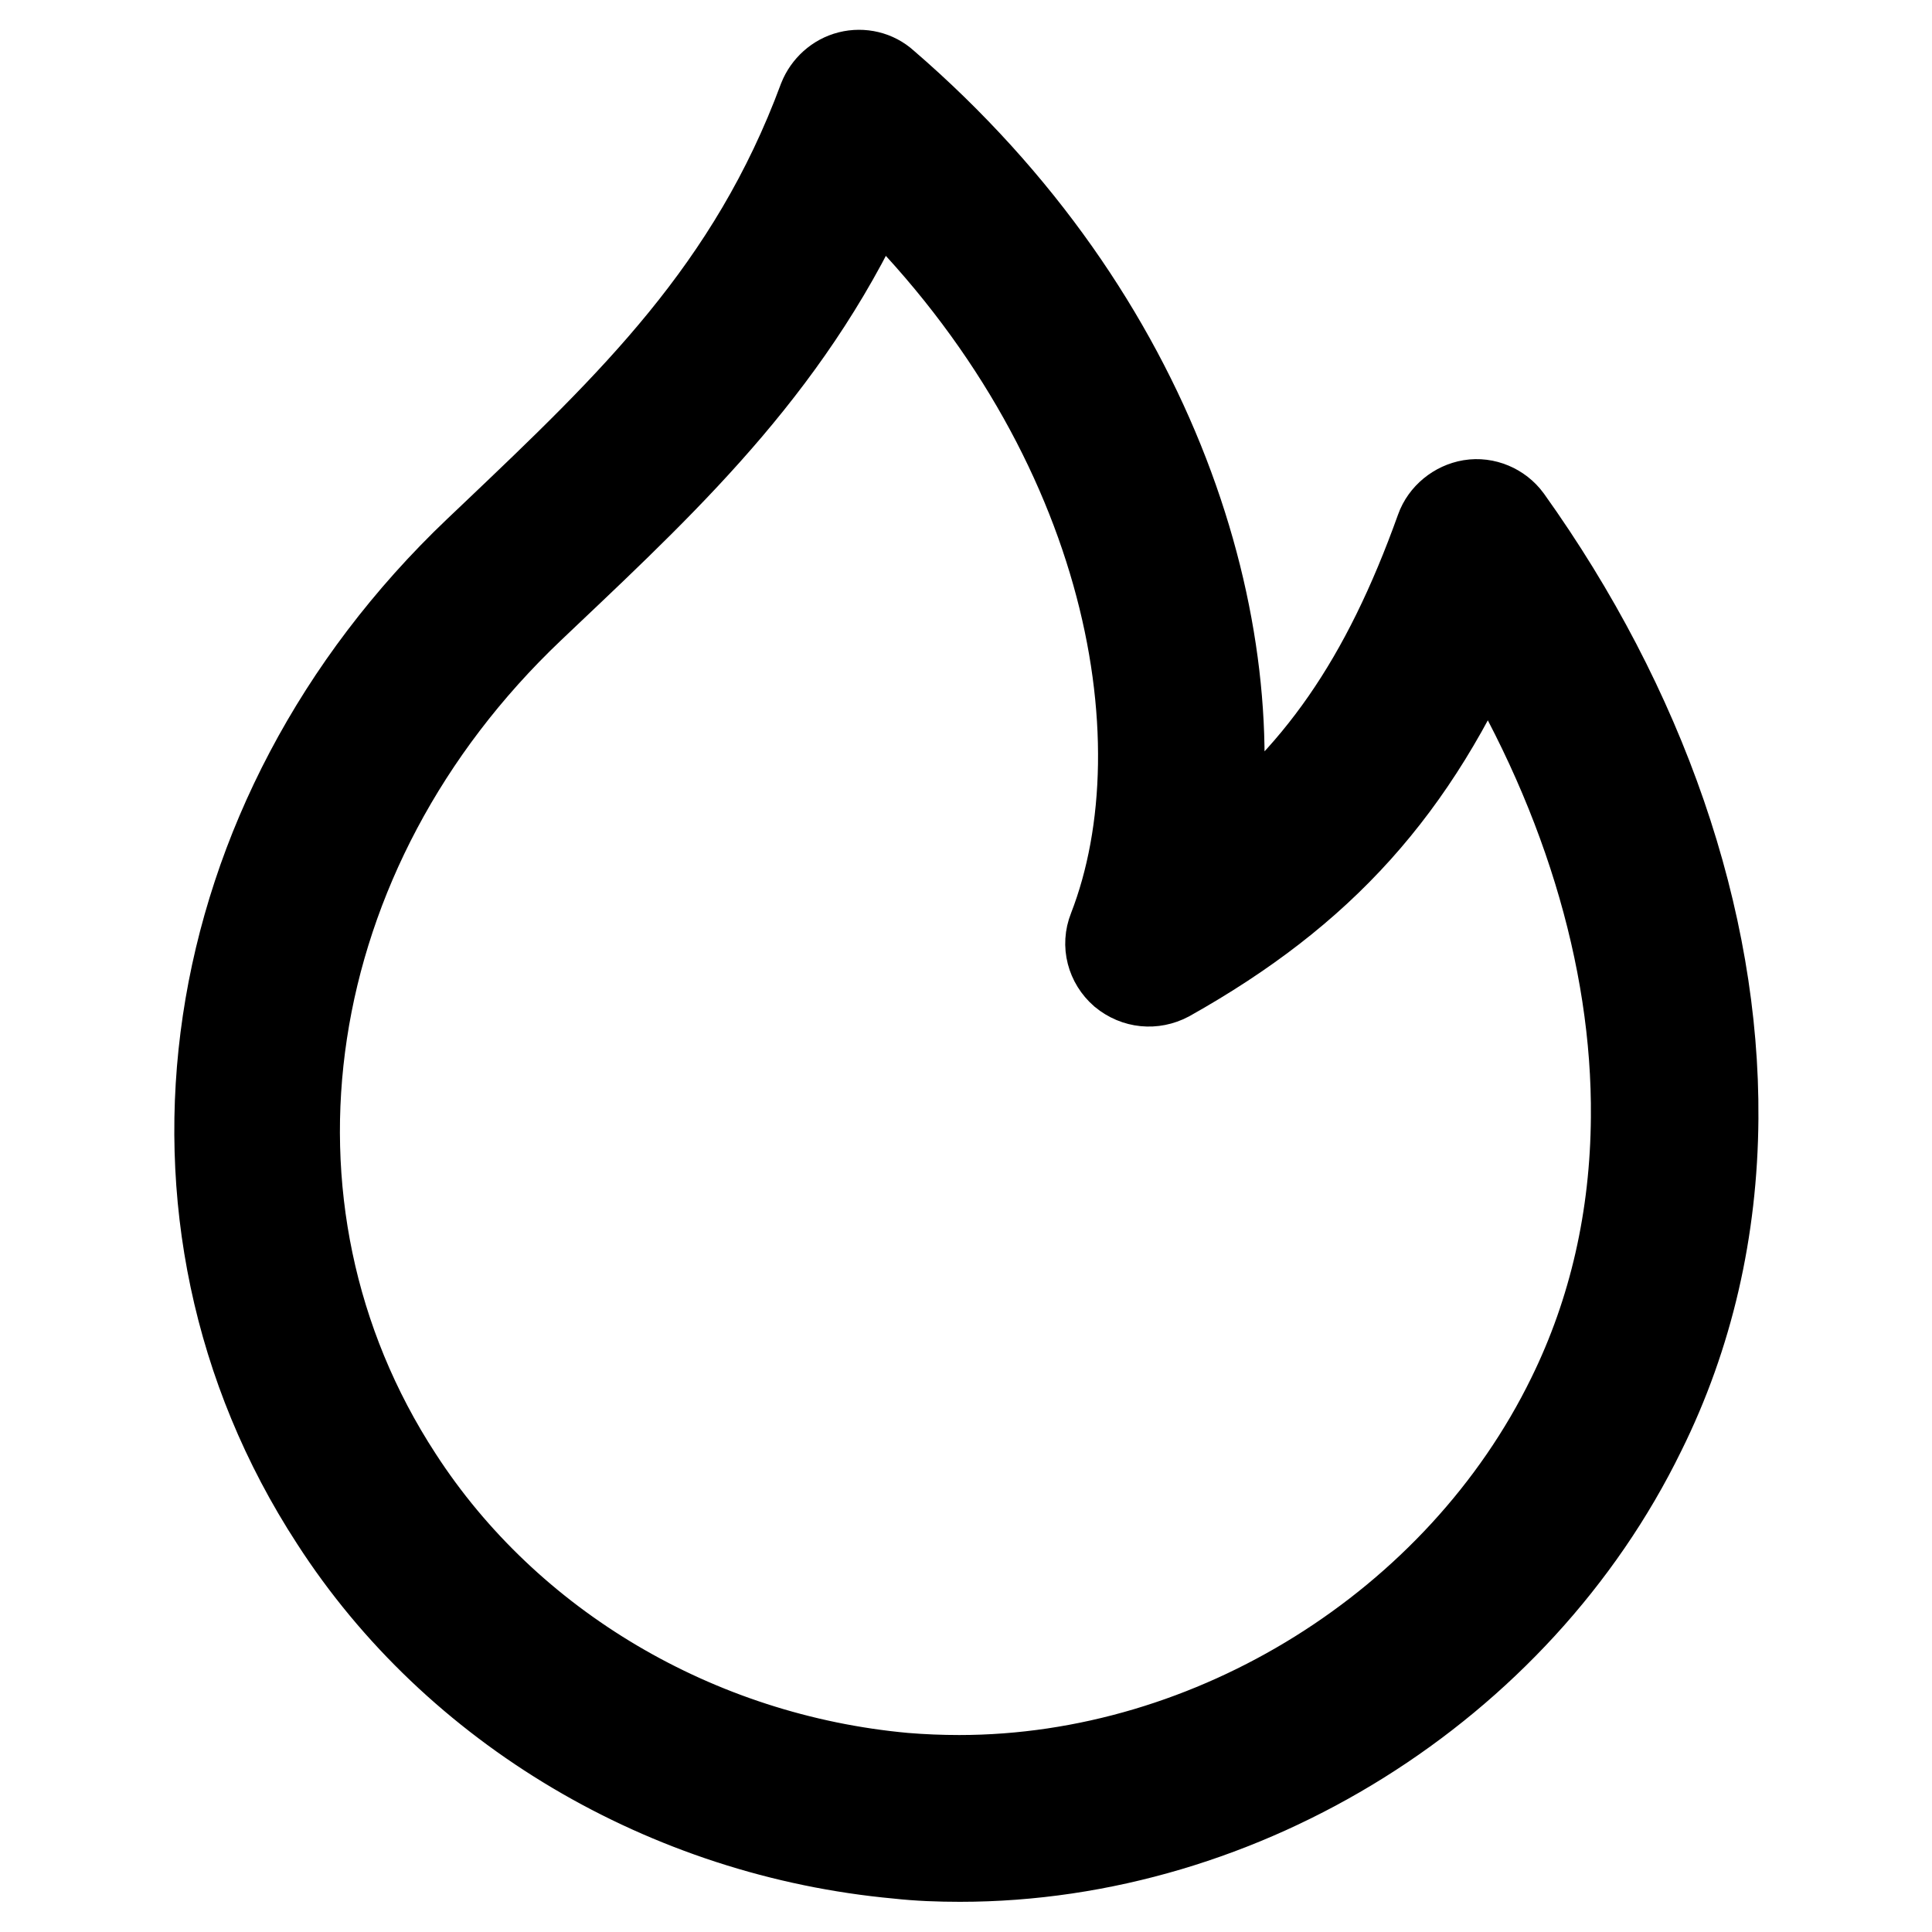
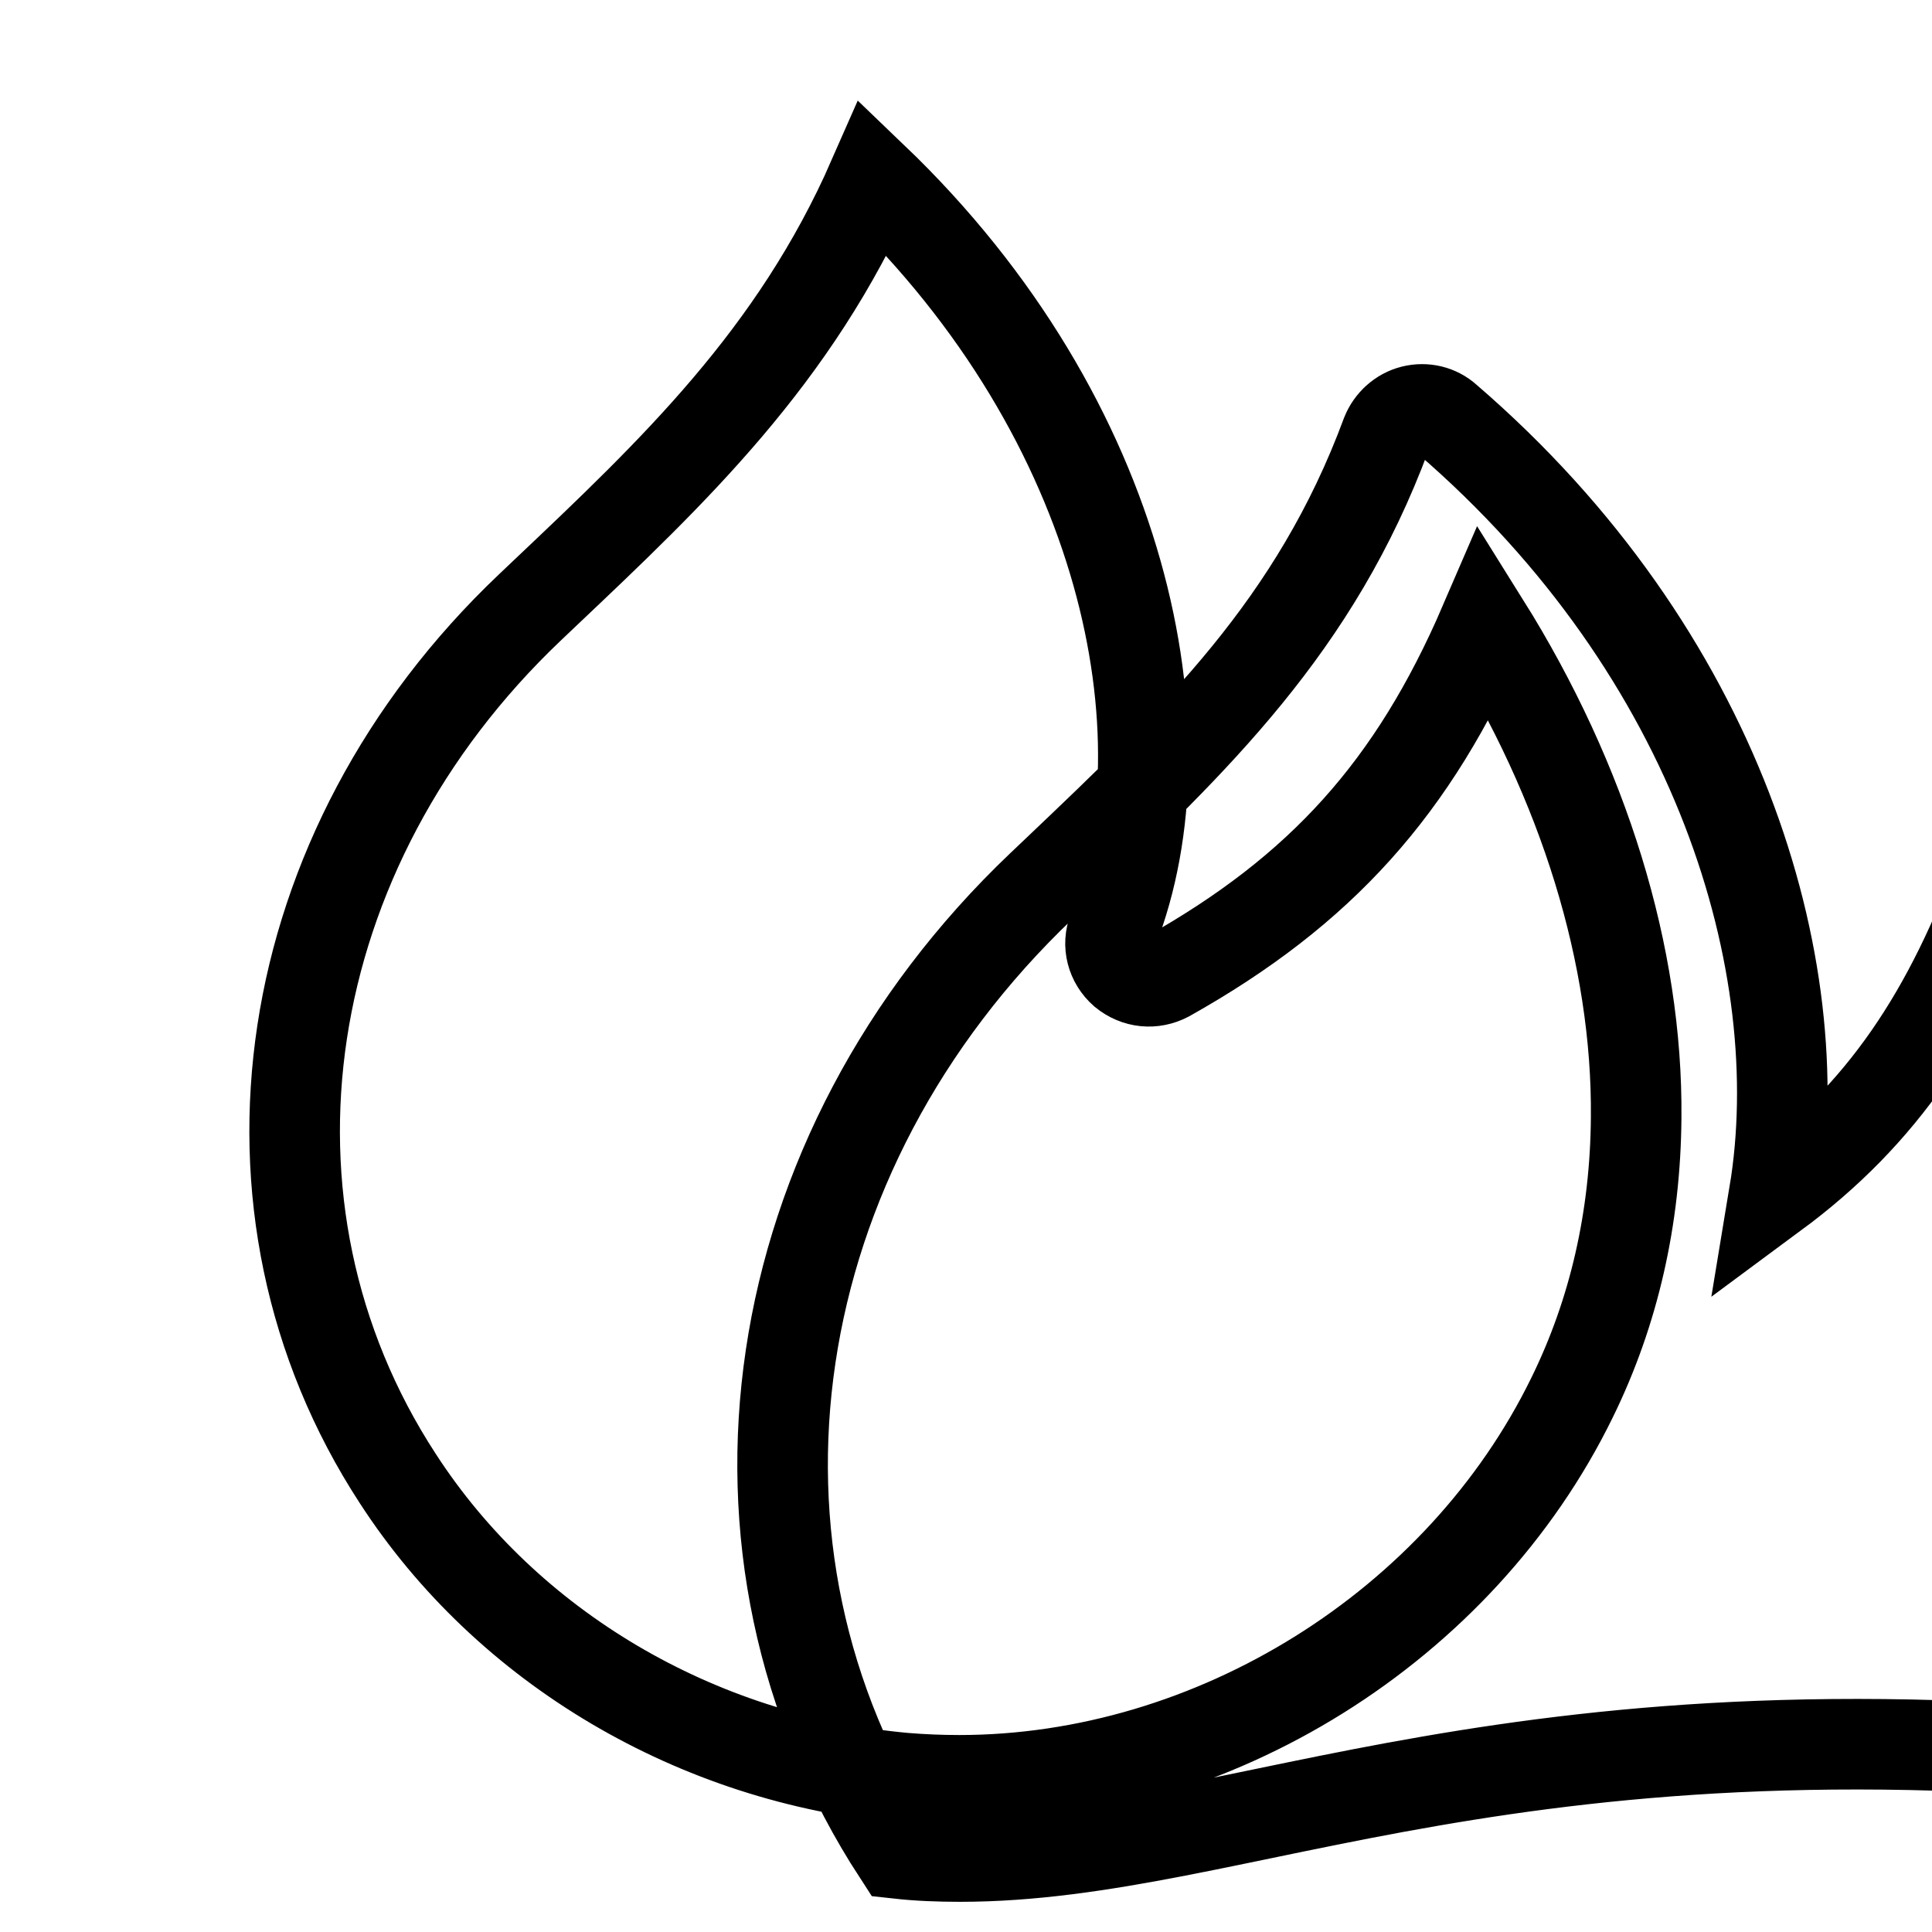
<svg xmlns="http://www.w3.org/2000/svg" version="1.1" x="0px" y="0px" viewBox="0 0 256 256" enable-background="new 0 0 256 256" xml:space="preserve">
  <g>
-     <path stroke-width="12" fill-opacity="0" stroke="#000000" d="M127.2,246c-2.7,0-5.5-0.1-8.2-0.4c-30.5-2.8-58.5-19.3-74.6-44.3c-26.1-40.1-18.2-92.8,19-128.2l2-1.9 c18.4-17.5,34.3-32.6,43.7-58c0.6-1.5,1.9-2.7,3.5-3.1c1.6-0.4,3.3,0,4.5,1.1c36.1,31.1,48.4,72.5,43.4,102.7 c14.2-10.5,23.2-23.6,30.4-43.7c0.6-1.7,2.2-3,4-3.3c1.8-0.3,3.7,0.5,4.8,2c17.8,24.9,27.5,53,27.3,79.3 c-0.1,14.7-3.3,28.7-9.6,41.4C200.9,223.4,164.7,246,127.2,246z M115.7,23.6c-10.4,23.7-26.5,38.9-43.5,55l-2,1.9 c-33.7,32-40.9,79.5-17.5,115.4c14.5,22.4,39.6,37.2,67.1,39.7c2.4,0.2,4.9,0.3,7.3,0.3c33.7,0,66.4-20.4,81.2-50.7 c5.6-11.4,8.4-23.9,8.5-37.1c0.2-21.4-6.9-44.4-20.1-65.5c-9.4,21.8-21.7,35.4-42,46.8c-1.9,1-4.1,0.8-5.8-0.6 c-1.6-1.4-2.2-3.6-1.4-5.6C157.5,97.5,149.4,55.9,115.7,23.6z" />
+     <path stroke-width="12" fill-opacity="0" stroke="#000000" d="M127.2,246c-2.7,0-5.5-0.1-8.2-0.4c-26.1-40.1-18.2-92.8,19-128.2l2-1.9 c18.4-17.5,34.3-32.6,43.7-58c0.6-1.5,1.9-2.7,3.5-3.1c1.6-0.4,3.3,0,4.5,1.1c36.1,31.1,48.4,72.5,43.4,102.7 c14.2-10.5,23.2-23.6,30.4-43.7c0.6-1.7,2.2-3,4-3.3c1.8-0.3,3.7,0.5,4.8,2c17.8,24.9,27.5,53,27.3,79.3 c-0.1,14.7-3.3,28.7-9.6,41.4C200.9,223.4,164.7,246,127.2,246z M115.7,23.6c-10.4,23.7-26.5,38.9-43.5,55l-2,1.9 c-33.7,32-40.9,79.5-17.5,115.4c14.5,22.4,39.6,37.2,67.1,39.7c2.4,0.2,4.9,0.3,7.3,0.3c33.7,0,66.4-20.4,81.2-50.7 c5.6-11.4,8.4-23.9,8.5-37.1c0.2-21.4-6.9-44.4-20.1-65.5c-9.4,21.8-21.7,35.4-42,46.8c-1.9,1-4.1,0.8-5.8-0.6 c-1.6-1.4-2.2-3.6-1.4-5.6C157.5,97.5,149.4,55.9,115.7,23.6z" />
  </g>
</svg>